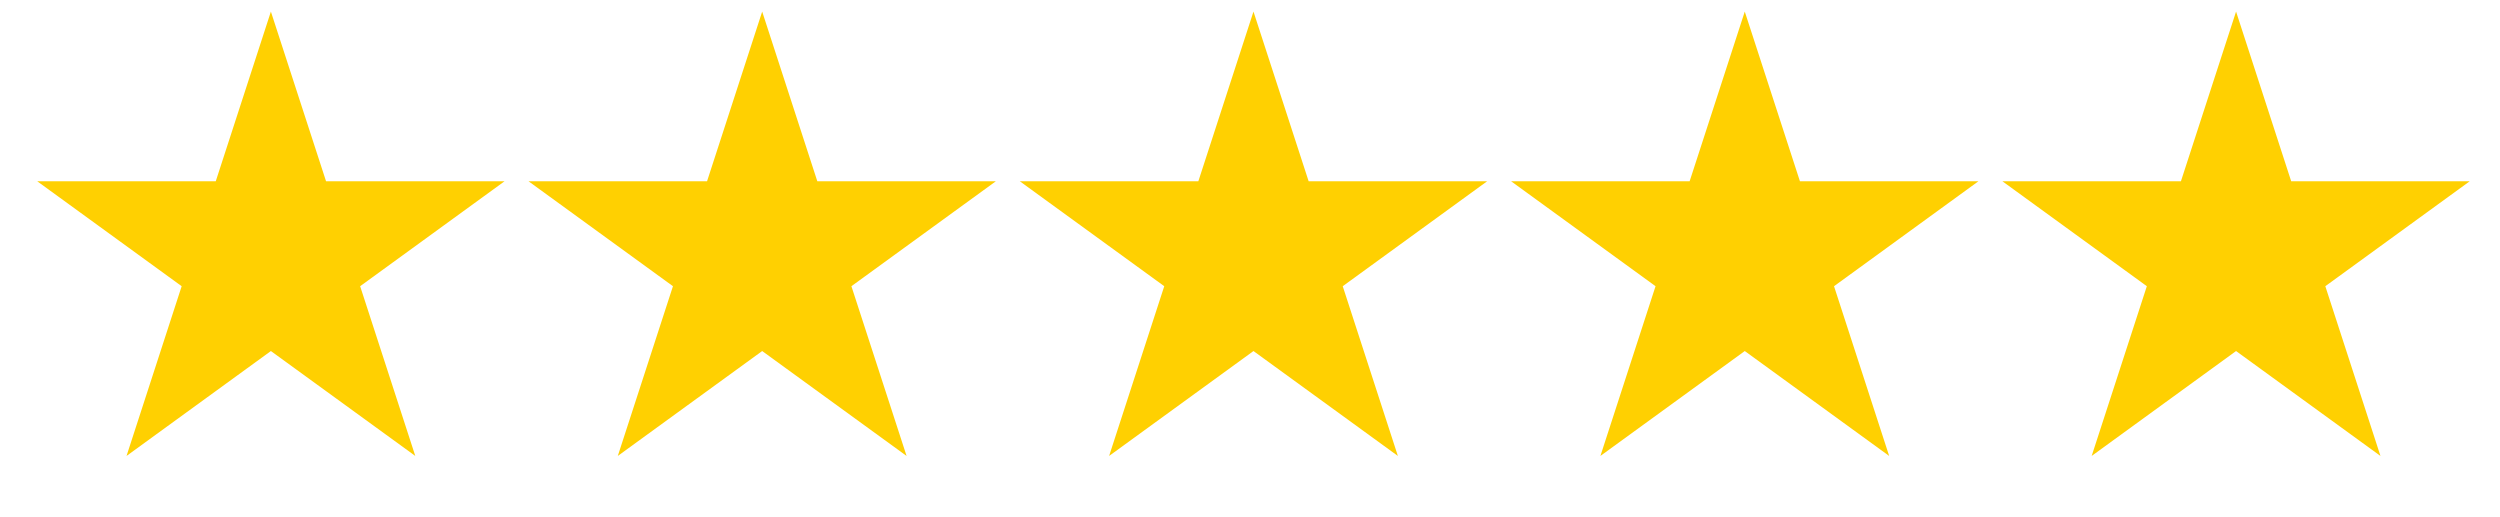
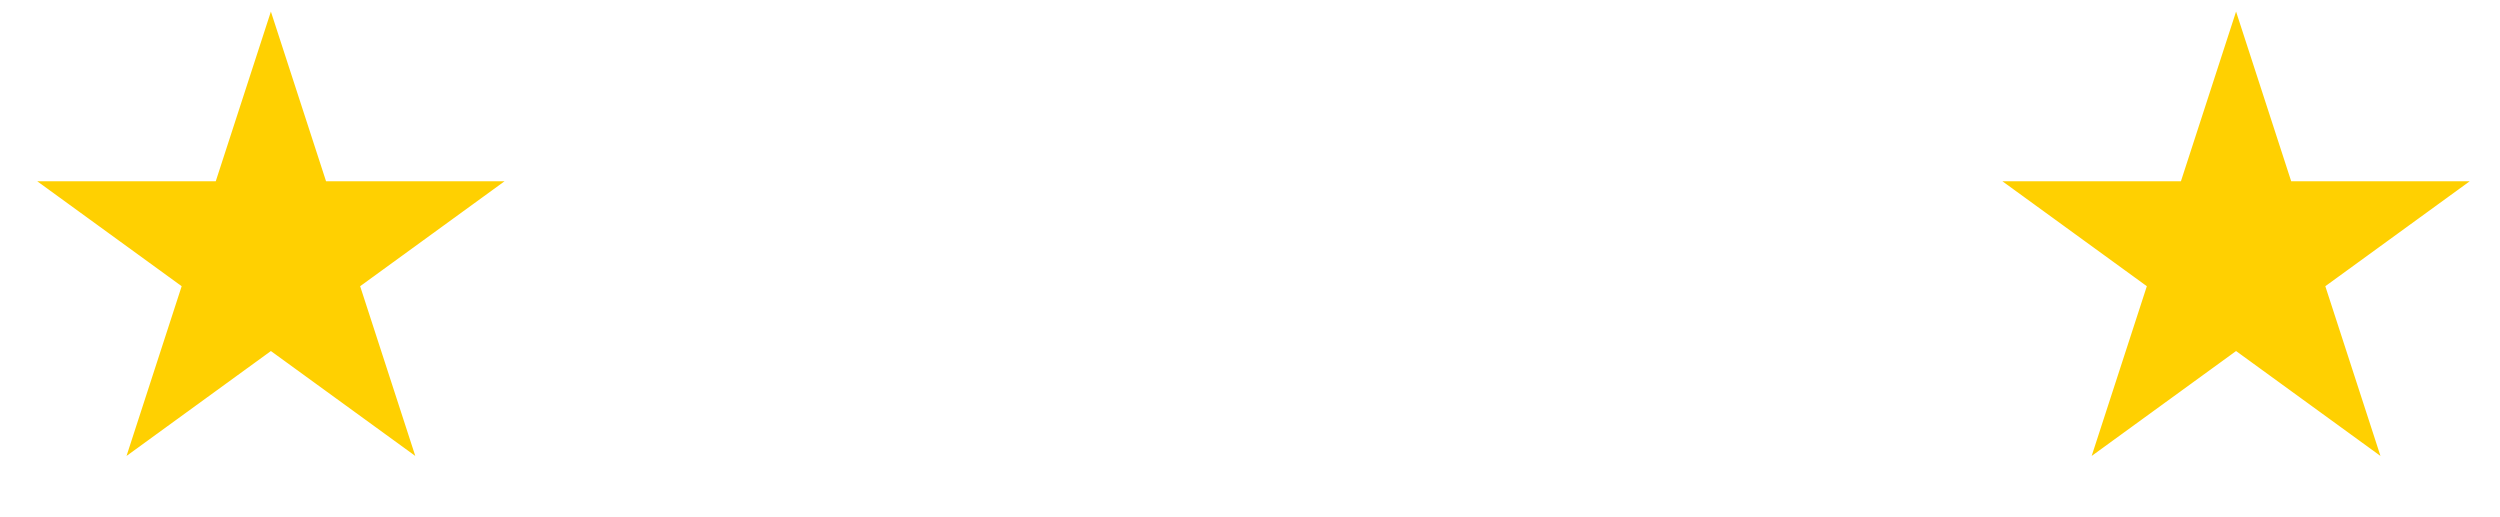
<svg xmlns="http://www.w3.org/2000/svg" width="87" height="18" viewBox="0 0 87 18" fill="none">
  <path d="M9.427 0.403L11.347 6.309H17.557L12.533 9.96L14.452 15.867L9.427 12.216L4.403 15.867L6.322 9.96L1.297 6.309H7.508L9.427 0.403Z" fill="#FFD001" />
-   <path d="M26.524 0.403L28.443 6.309H34.654L29.629 9.96L31.549 15.867L26.524 12.216L21.499 15.867L23.419 9.96L18.394 6.309H24.605L26.524 0.403Z" fill="#FFD001" />
-   <path d="M43.621 0.403L45.541 6.309H51.751L46.727 9.96L48.646 15.867L43.621 12.216L38.597 15.867L40.516 9.96L35.491 6.309H41.702L43.621 0.403Z" fill="#FFD001" />
-   <path d="M60.718 0.403L62.638 6.309H68.848L63.824 9.96L65.743 15.867L60.718 12.216L55.694 15.867L57.613 9.96L52.588 6.309H58.799L60.718 0.403Z" fill="#FFD001" />
  <path d="M77.815 0.403L79.734 6.309H85.945L80.921 9.96L82.84 15.867L77.815 12.216L72.79 15.867L74.71 9.96L69.685 6.309H75.896L77.815 0.403Z" fill="#FFD001" />
</svg>